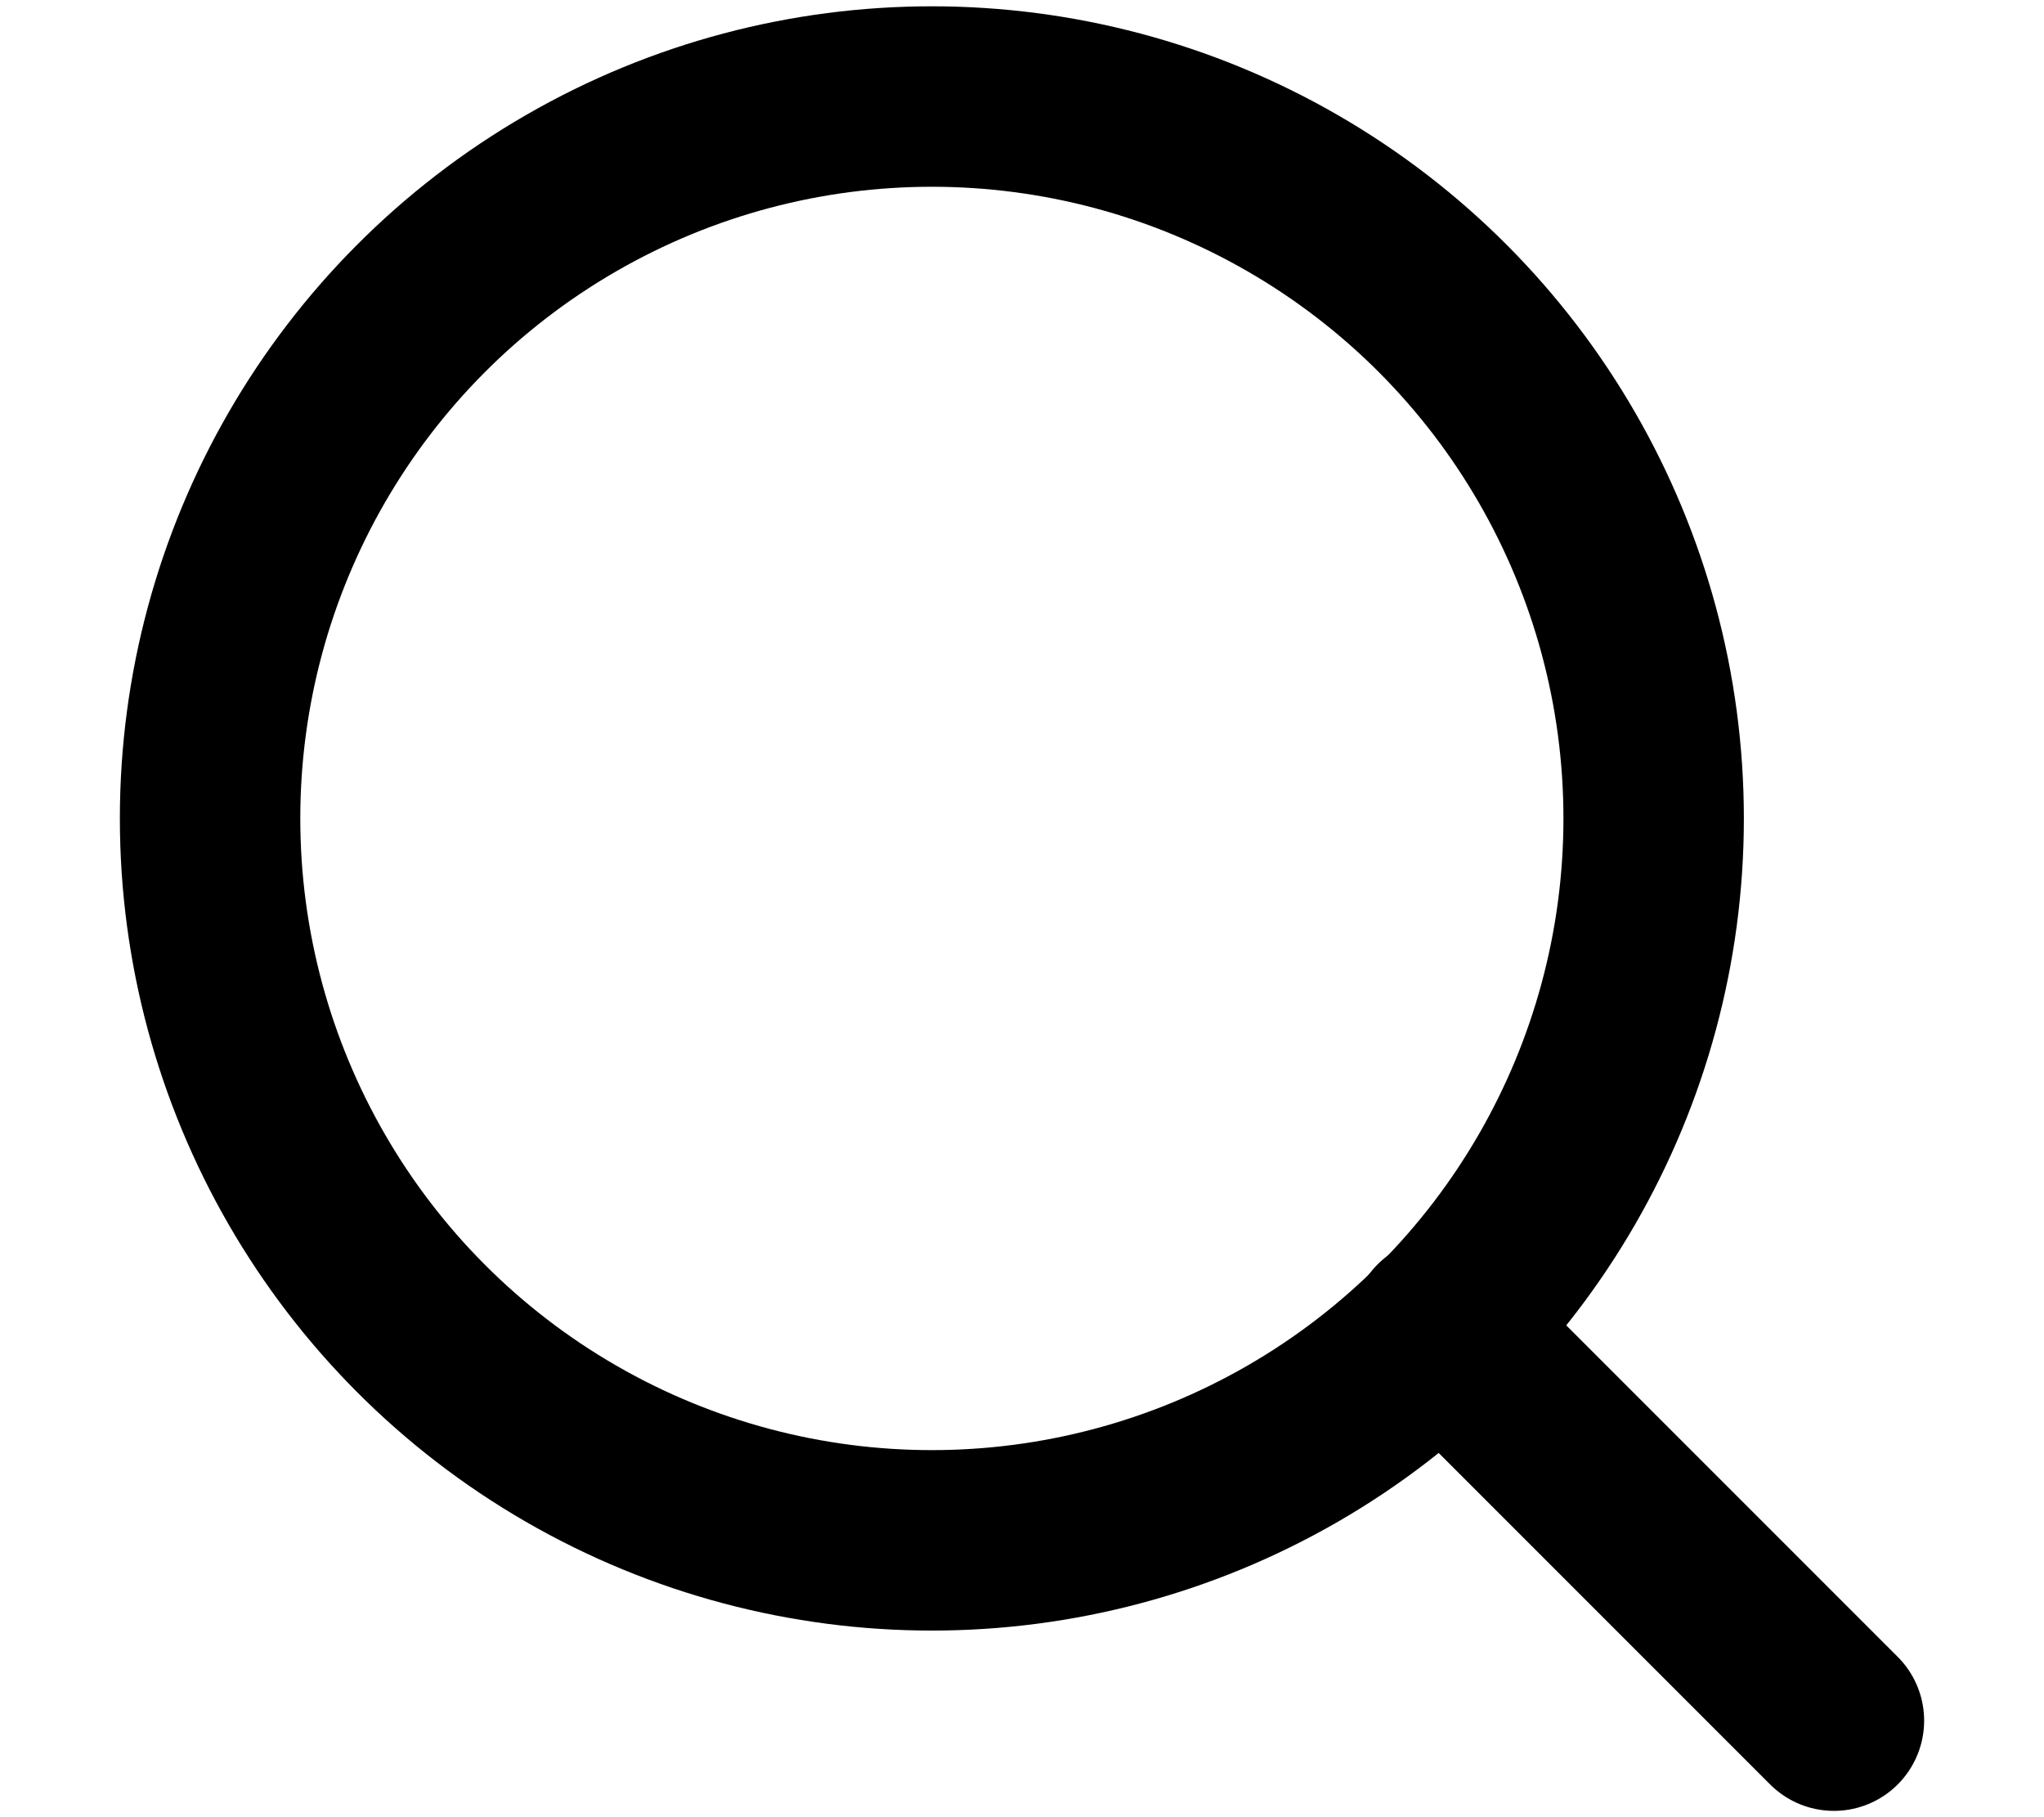
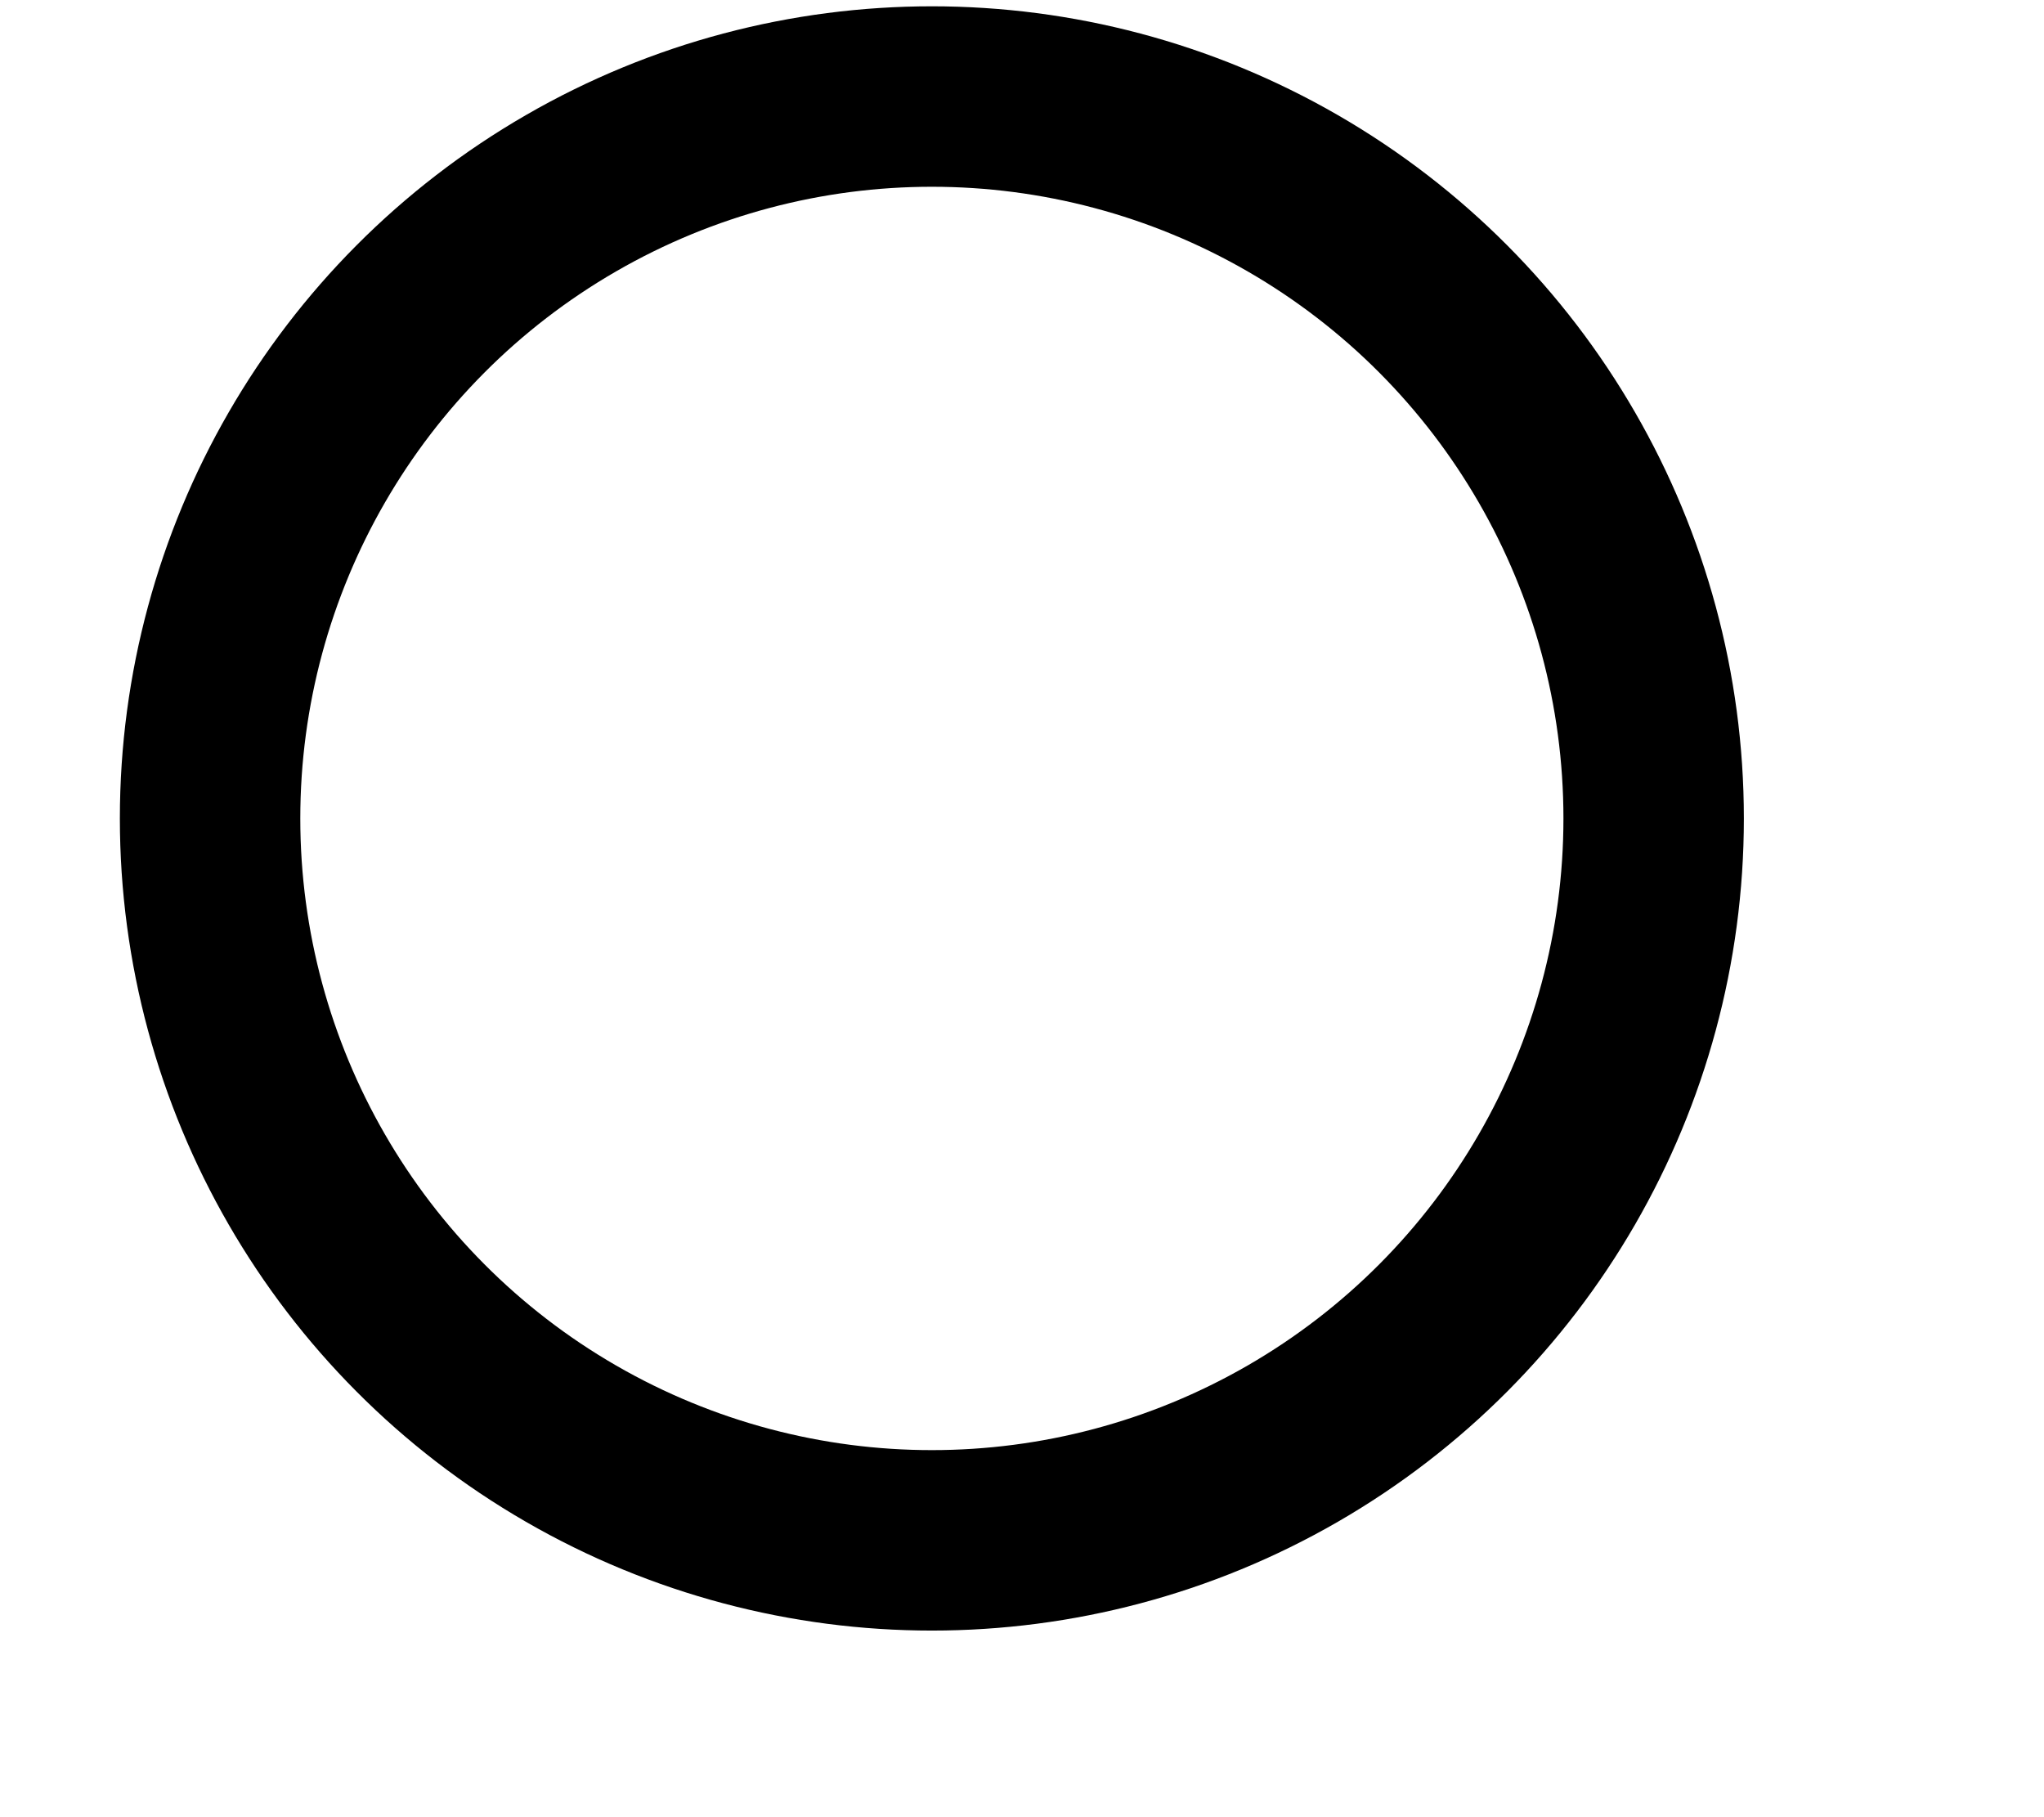
<svg xmlns="http://www.w3.org/2000/svg" version="1.1" id="Layer_1" x="0px" y="0px" width="576px" height="512px" viewBox="0 0 576 512" style="enable-background:new 0 0 576 512;" xml:space="preserve">
  <style type="text/css">
	.st0{fill:none;stroke:#000000;stroke-width:50.844;stroke-linecap:round;stroke-linejoin:round;}
</style>
  <g>
    <circle class="st0" cx="262.6" cy="230.6" r="203.4" />
-     <line class="st0" x1="516.8" y1="484.8" x2="406.2" y2="374.2" />
  </g>
</svg>